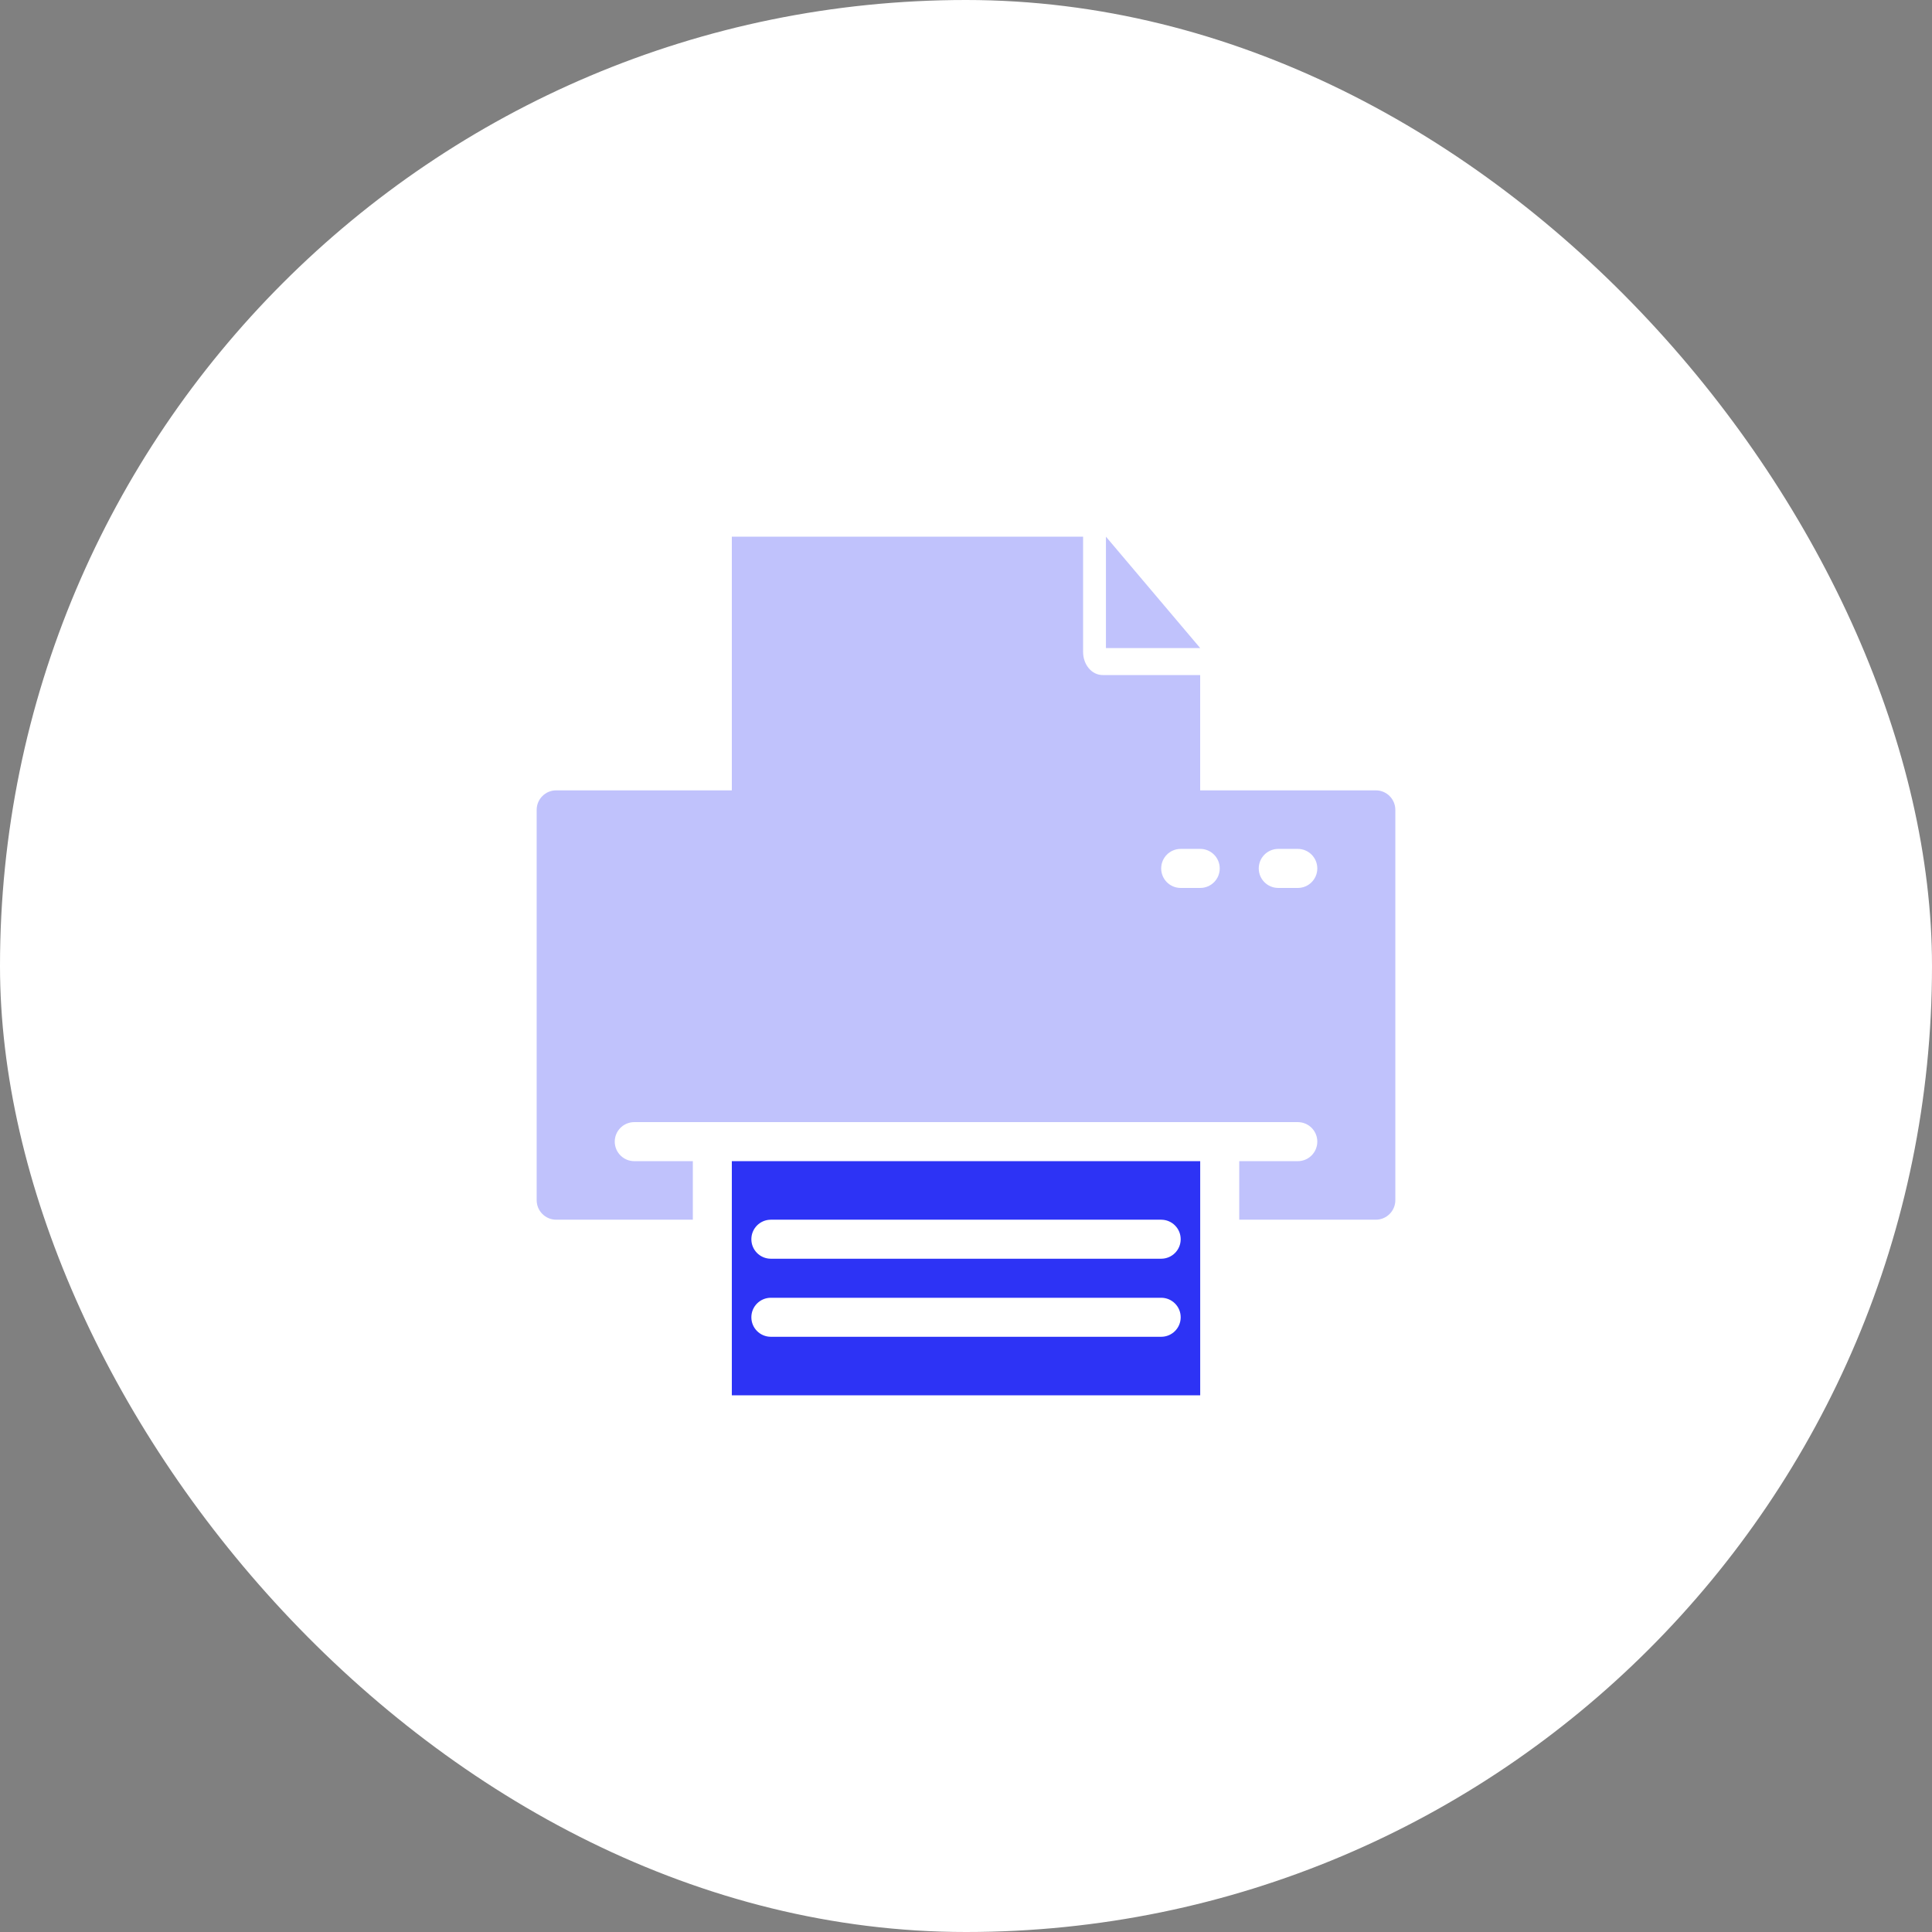
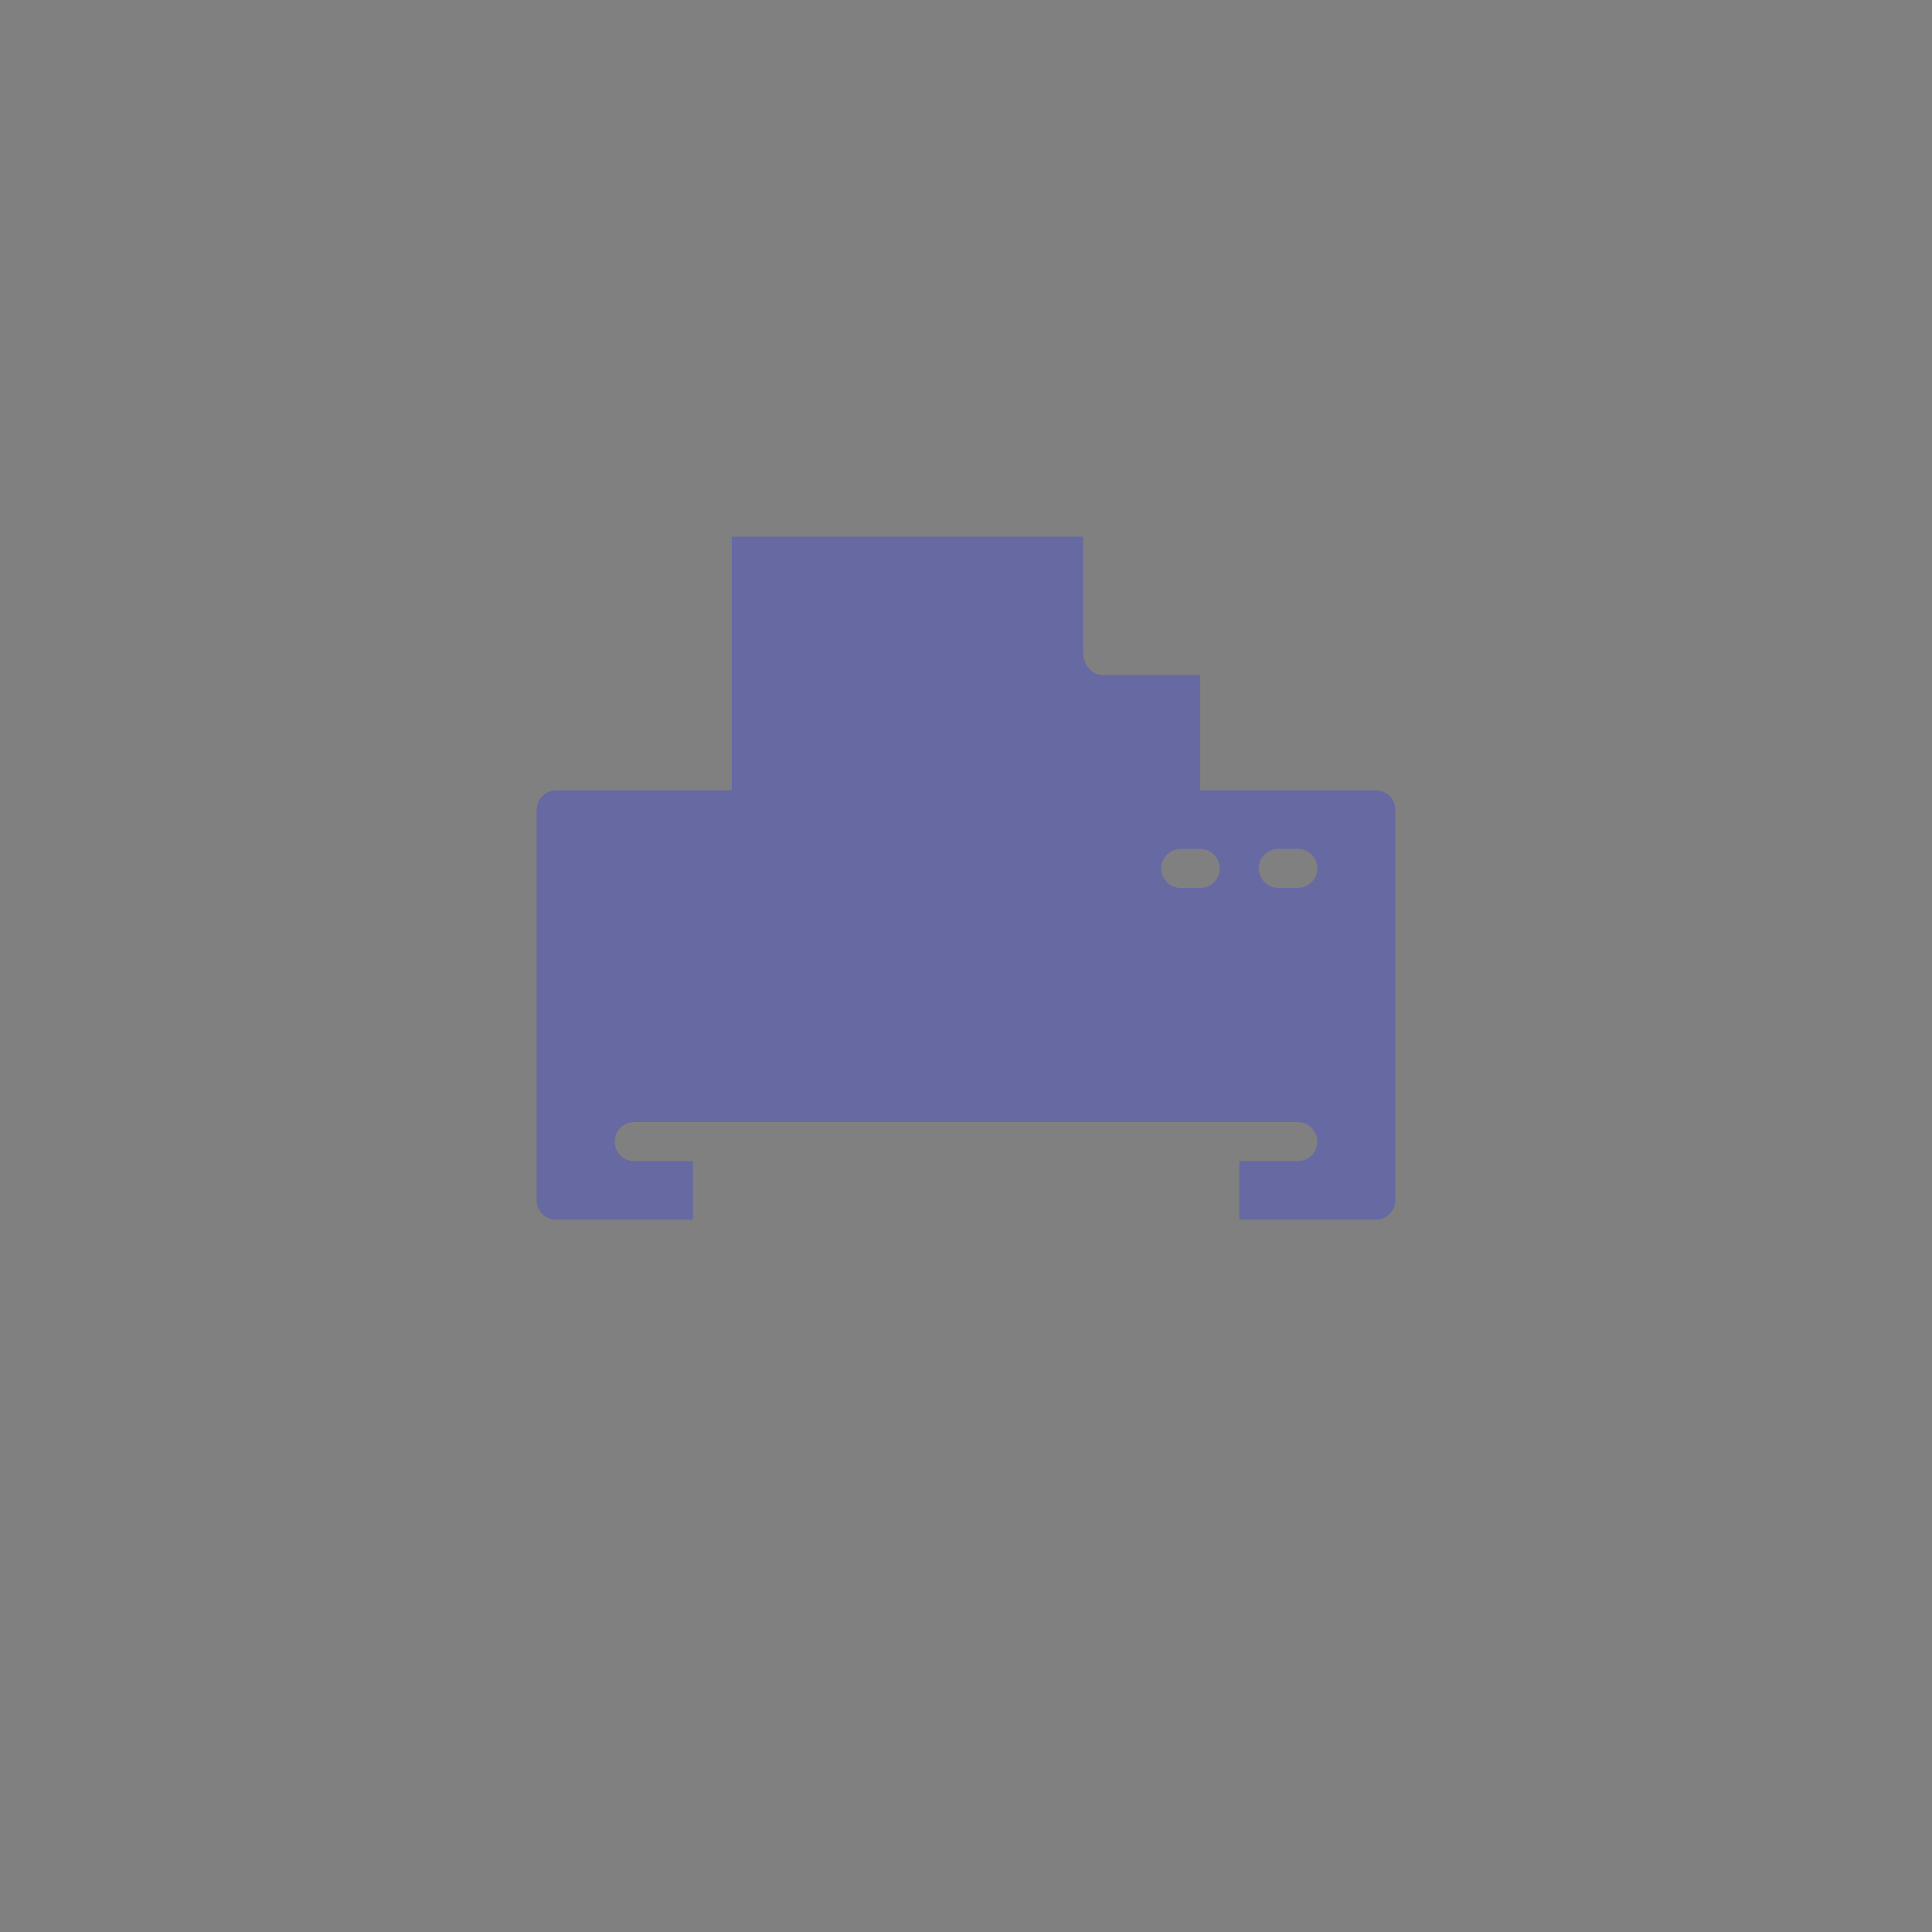
<svg xmlns="http://www.w3.org/2000/svg" width="72" height="72" viewBox="0 0 72 72" fill="none">
  <rect x="0" y="0" width="72" height="72" fill="#808080" stroke="none" />
-   <rect width="72" height="72" rx="36" fill="white" />
-   <path d="M27.273 52H44.728V46.189C44.728 46.186 44.727 46.184 44.727 46.182C44.727 46.179 44.728 46.177 44.728 46.175V43.273H27.273V52ZM28.728 45.455H43.273C43.675 45.455 44.001 45.78 44.001 46.182C44.001 46.584 43.675 46.909 43.273 46.909H28.728C28.326 46.909 28.001 46.584 28.001 46.182C28.001 45.78 28.326 45.455 28.728 45.455ZM28.728 48.364H43.273C43.675 48.364 44.001 48.689 44.001 49.091C44.001 49.493 43.675 49.818 43.273 49.818H28.728C28.326 49.818 28.001 49.493 28.001 49.091C28.001 48.689 28.326 48.364 28.728 48.364Z" fill="#2D33F5" />
-   <path opacity="0.3" d="M41.215 20V24.152H44.728L41.215 20Z" fill="#2D33F5" />
  <path opacity="0.3" d="M51.273 29.454H44.727V25.157H41.091C40.689 25.157 40.364 24.773 40.364 24.297V20H27.273V29.454H20.727C20.326 29.454 20 29.78 20 30.182V44.727C20 45.129 20.326 45.455 20.727 45.455H25.82V43.273H23.638C23.236 43.273 22.91 42.947 22.91 42.545C22.91 42.144 23.236 41.818 23.638 41.818H48.365C48.767 41.818 49.092 42.144 49.092 42.545C49.092 42.947 48.767 43.273 48.365 43.273H46.183V45.455H51.273C51.674 45.455 52 45.129 52 44.727V30.182C52 29.78 51.674 29.454 51.273 29.454ZM44.729 33.091H44.001C43.599 33.091 43.274 32.766 43.274 32.364C43.274 31.962 43.599 31.636 44.001 31.636H44.729C45.131 31.636 45.456 31.962 45.456 32.364C45.456 32.766 45.131 33.091 44.729 33.091ZM48.365 33.091H47.638C47.236 33.091 46.91 32.766 46.91 32.364C46.91 31.962 47.236 31.636 47.638 31.636H48.365C48.767 31.636 49.092 31.962 49.092 32.364C49.092 32.766 48.767 33.091 48.365 33.091Z" fill="#2D33F5" />
</svg>